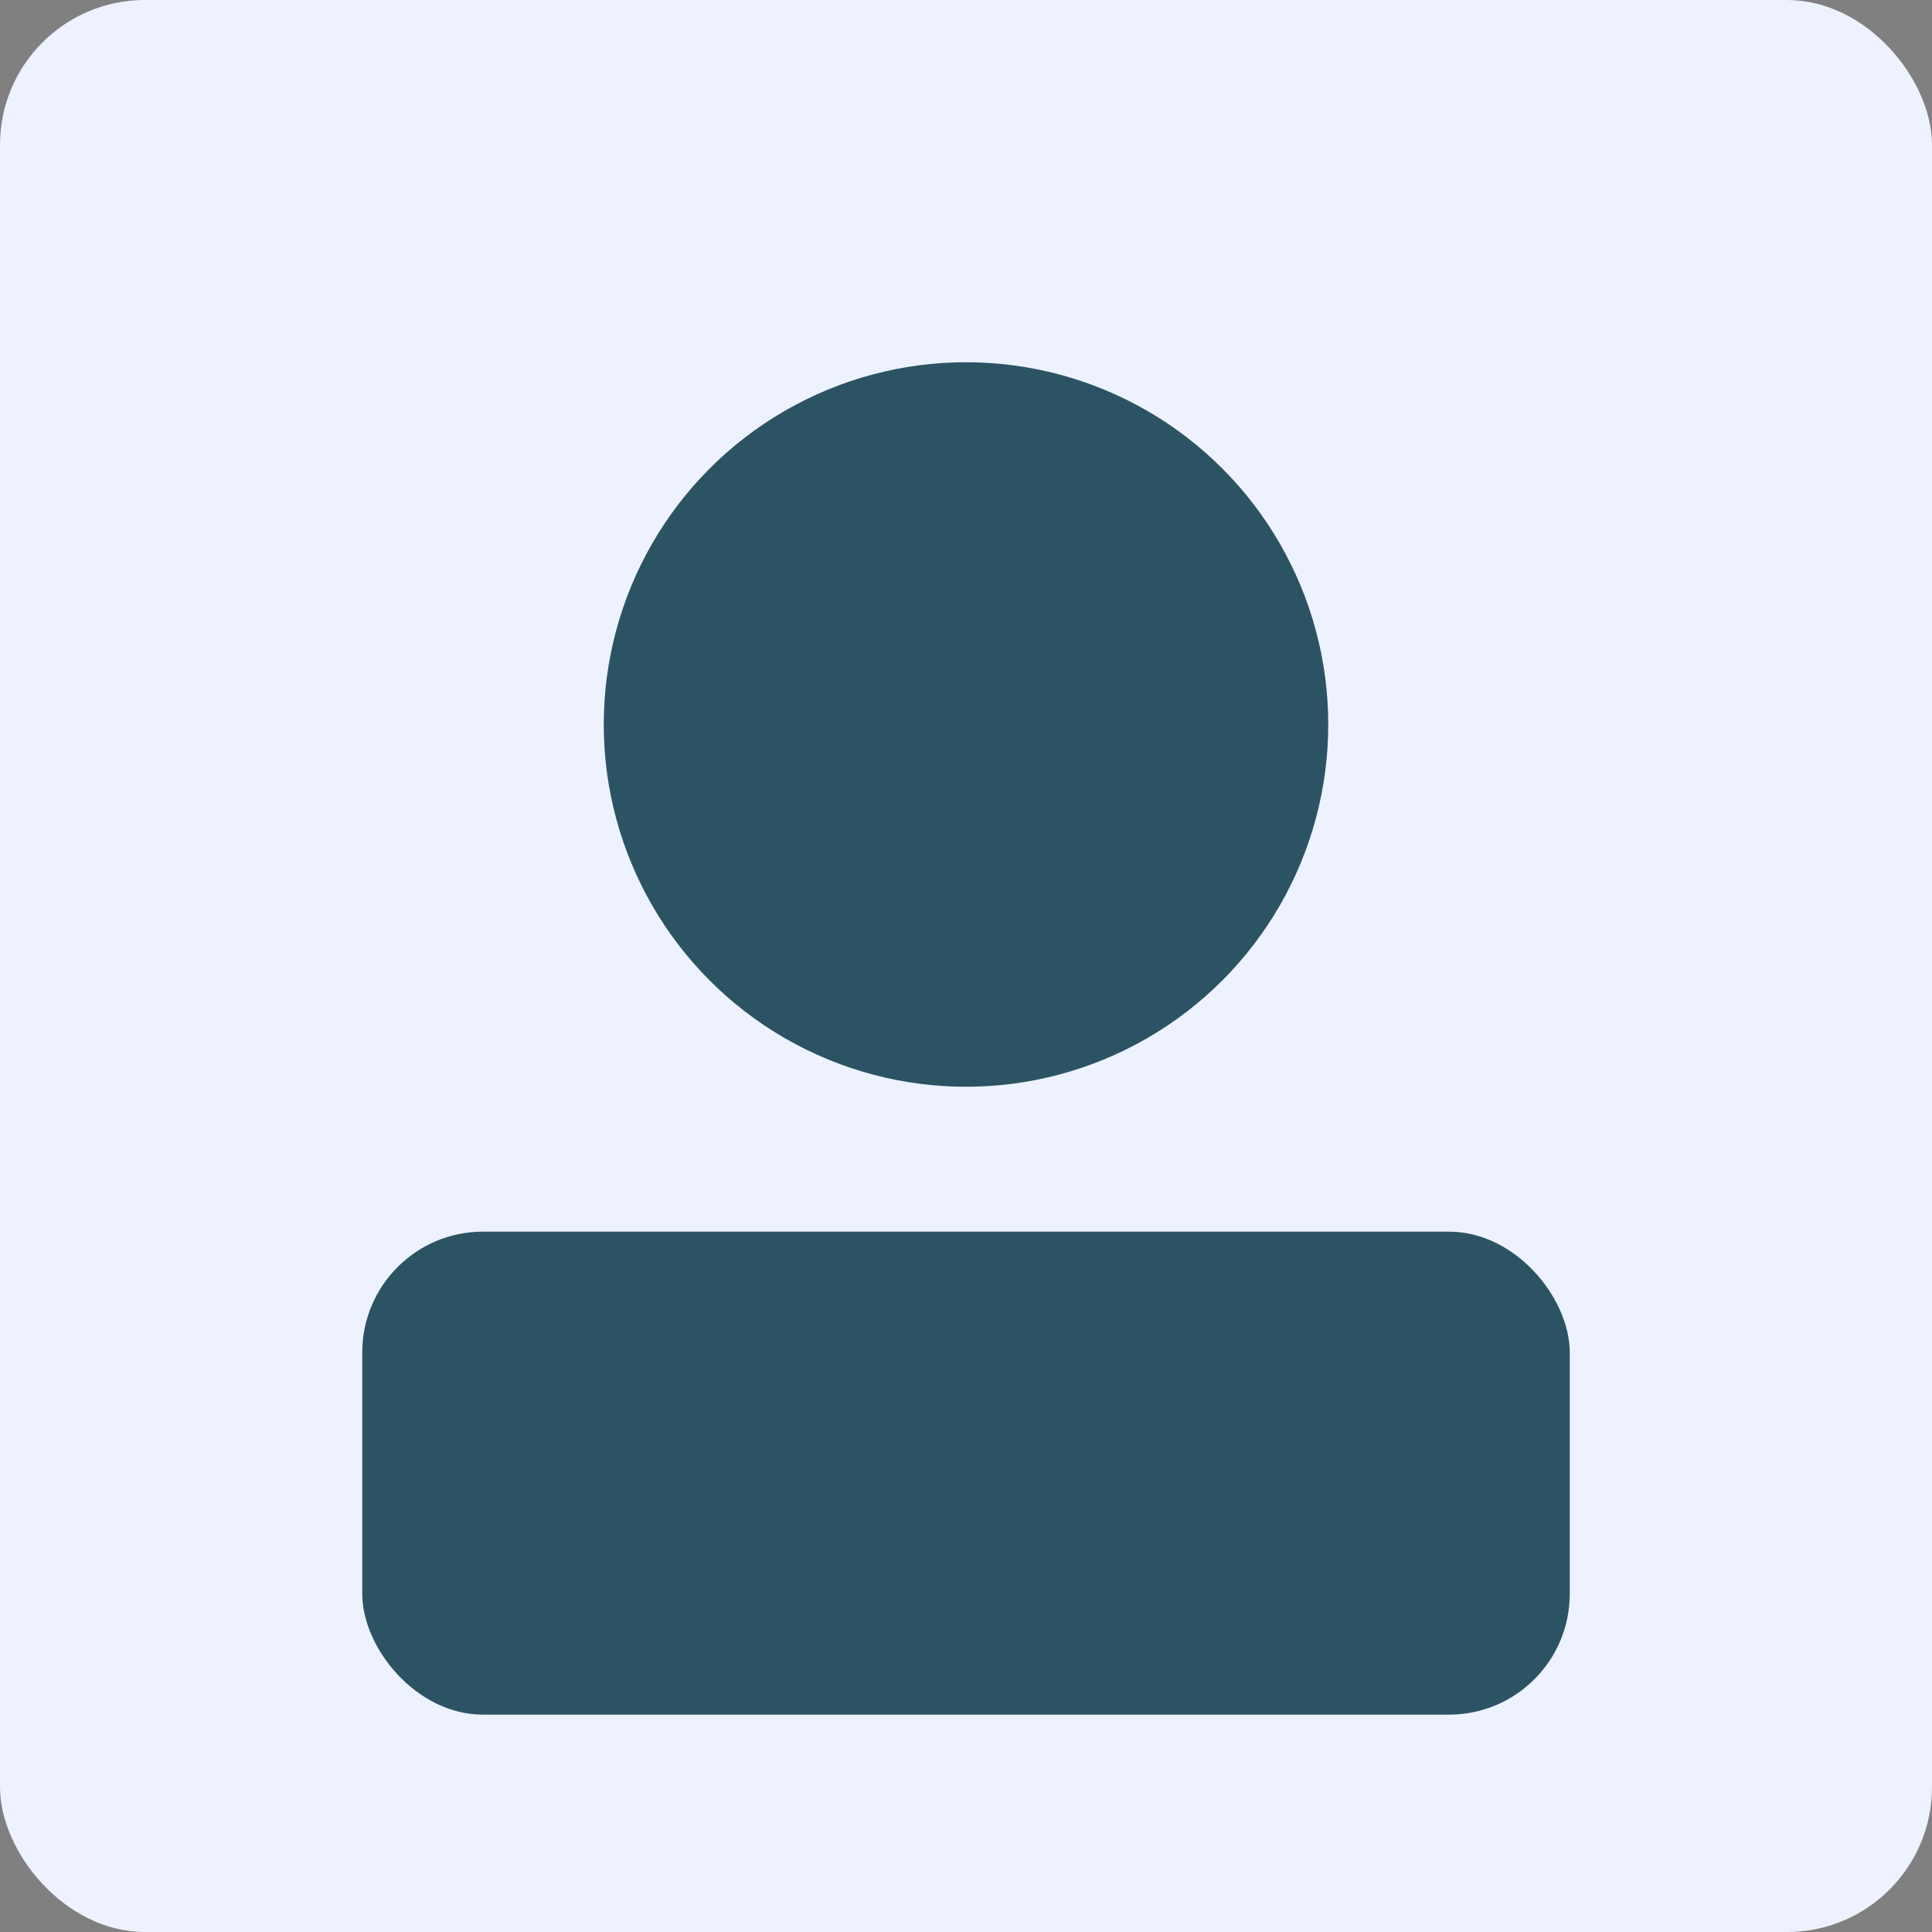
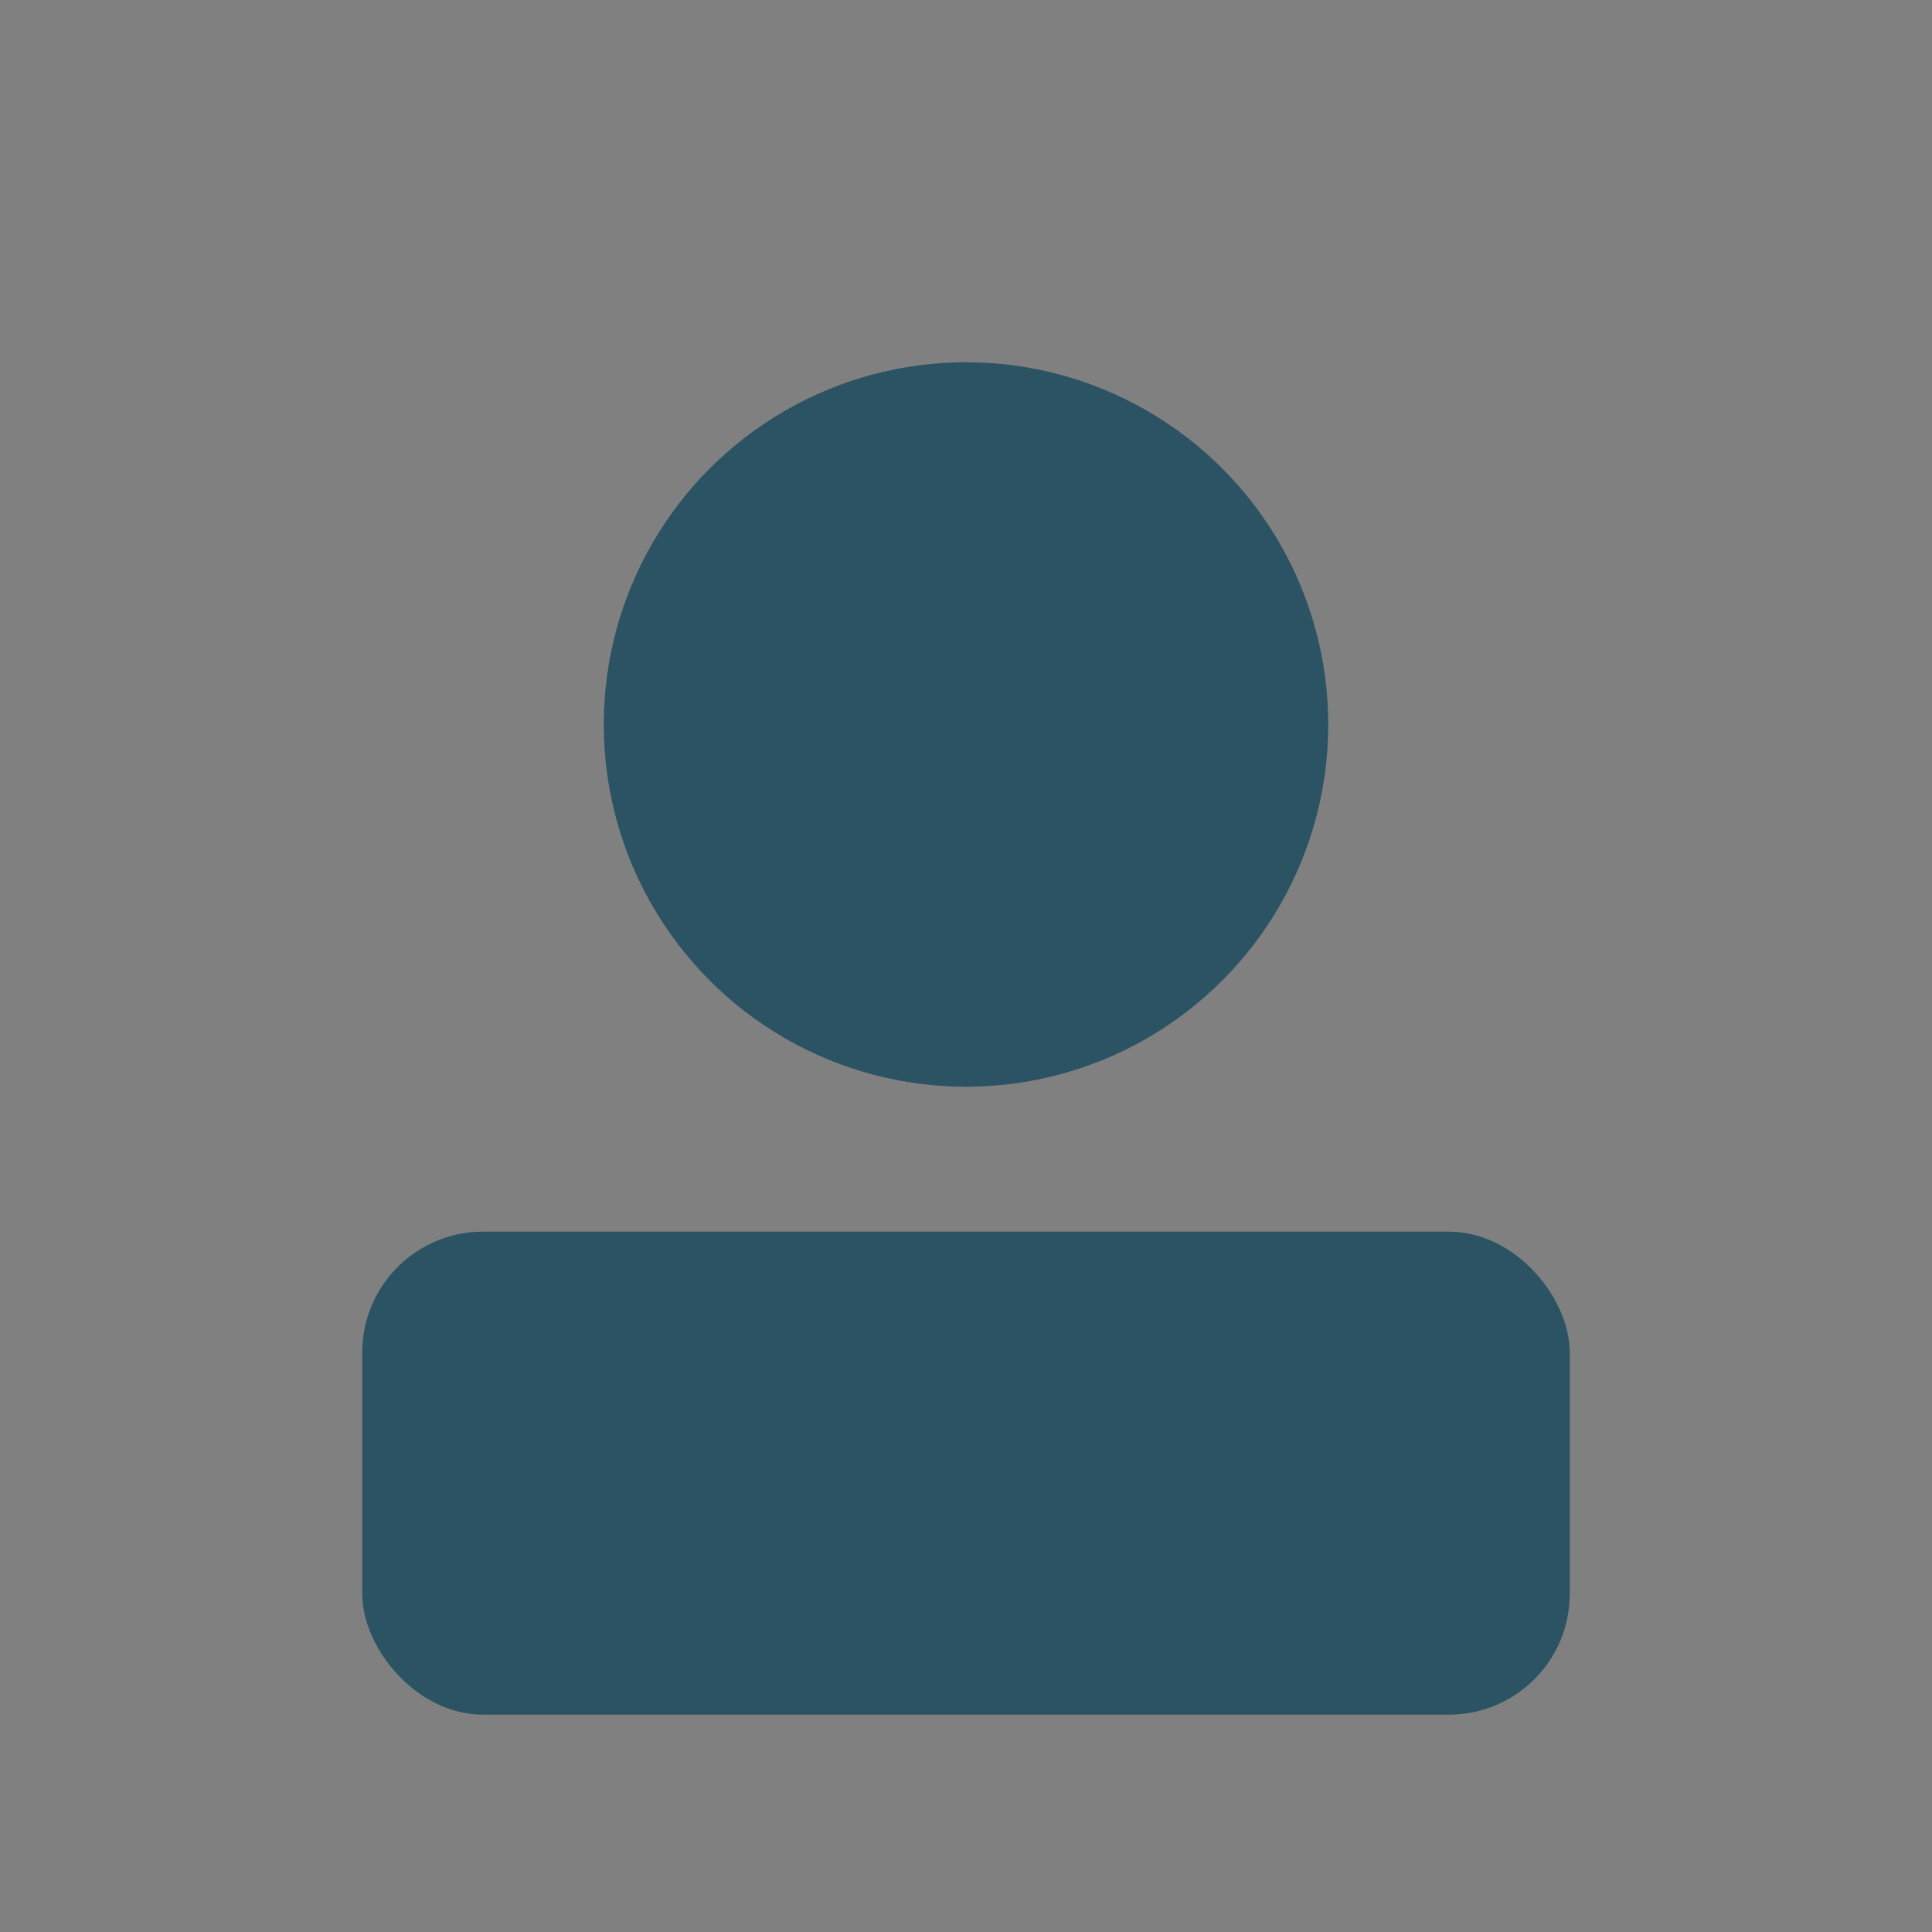
<svg xmlns="http://www.w3.org/2000/svg" width="160" height="160" viewBox="0 0 160 160" role="img" aria-label="Default avatar">
  <rect x="0" y="0" width="160" height="160" fill="#808080" stroke="none" />
-   <rect width="160" height="160" rx="12" fill="#eef2ff" />
  <g transform="translate(20,20)" fill="#2c5364">
    <circle cx="60" cy="40" r="30" />
    <rect x="10" y="82" width="100" height="40" rx="10" />
  </g>
</svg>